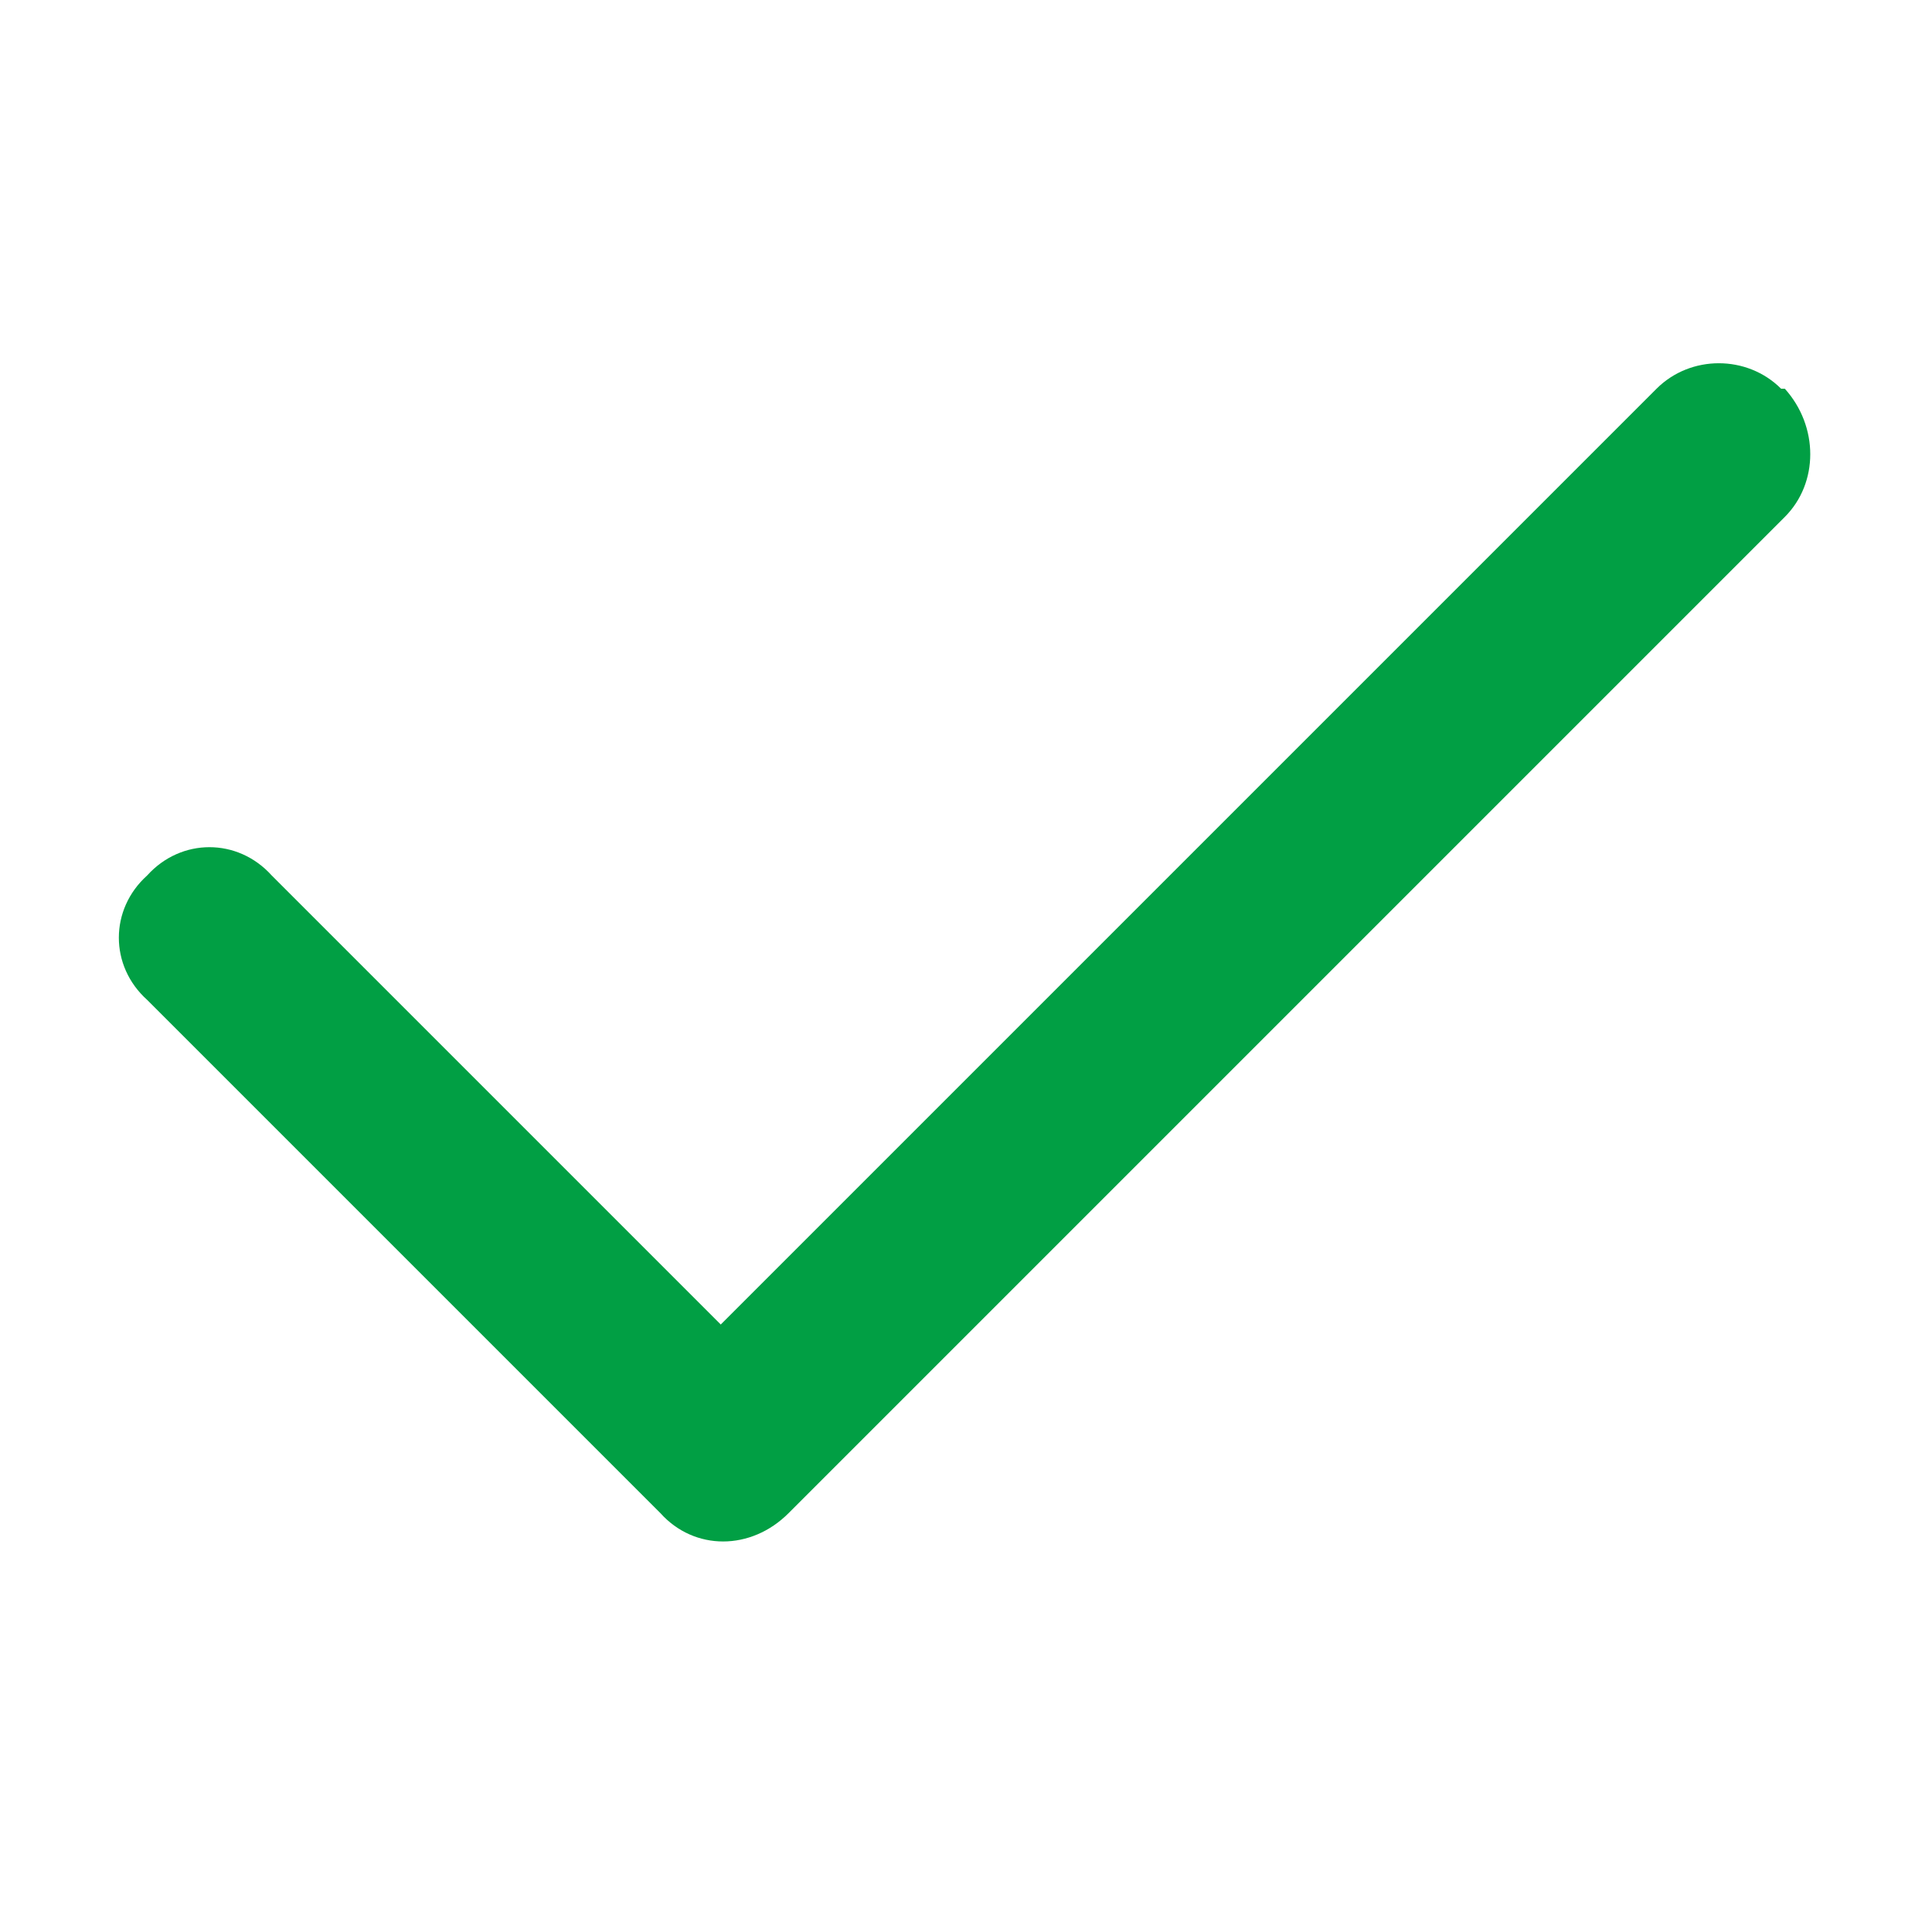
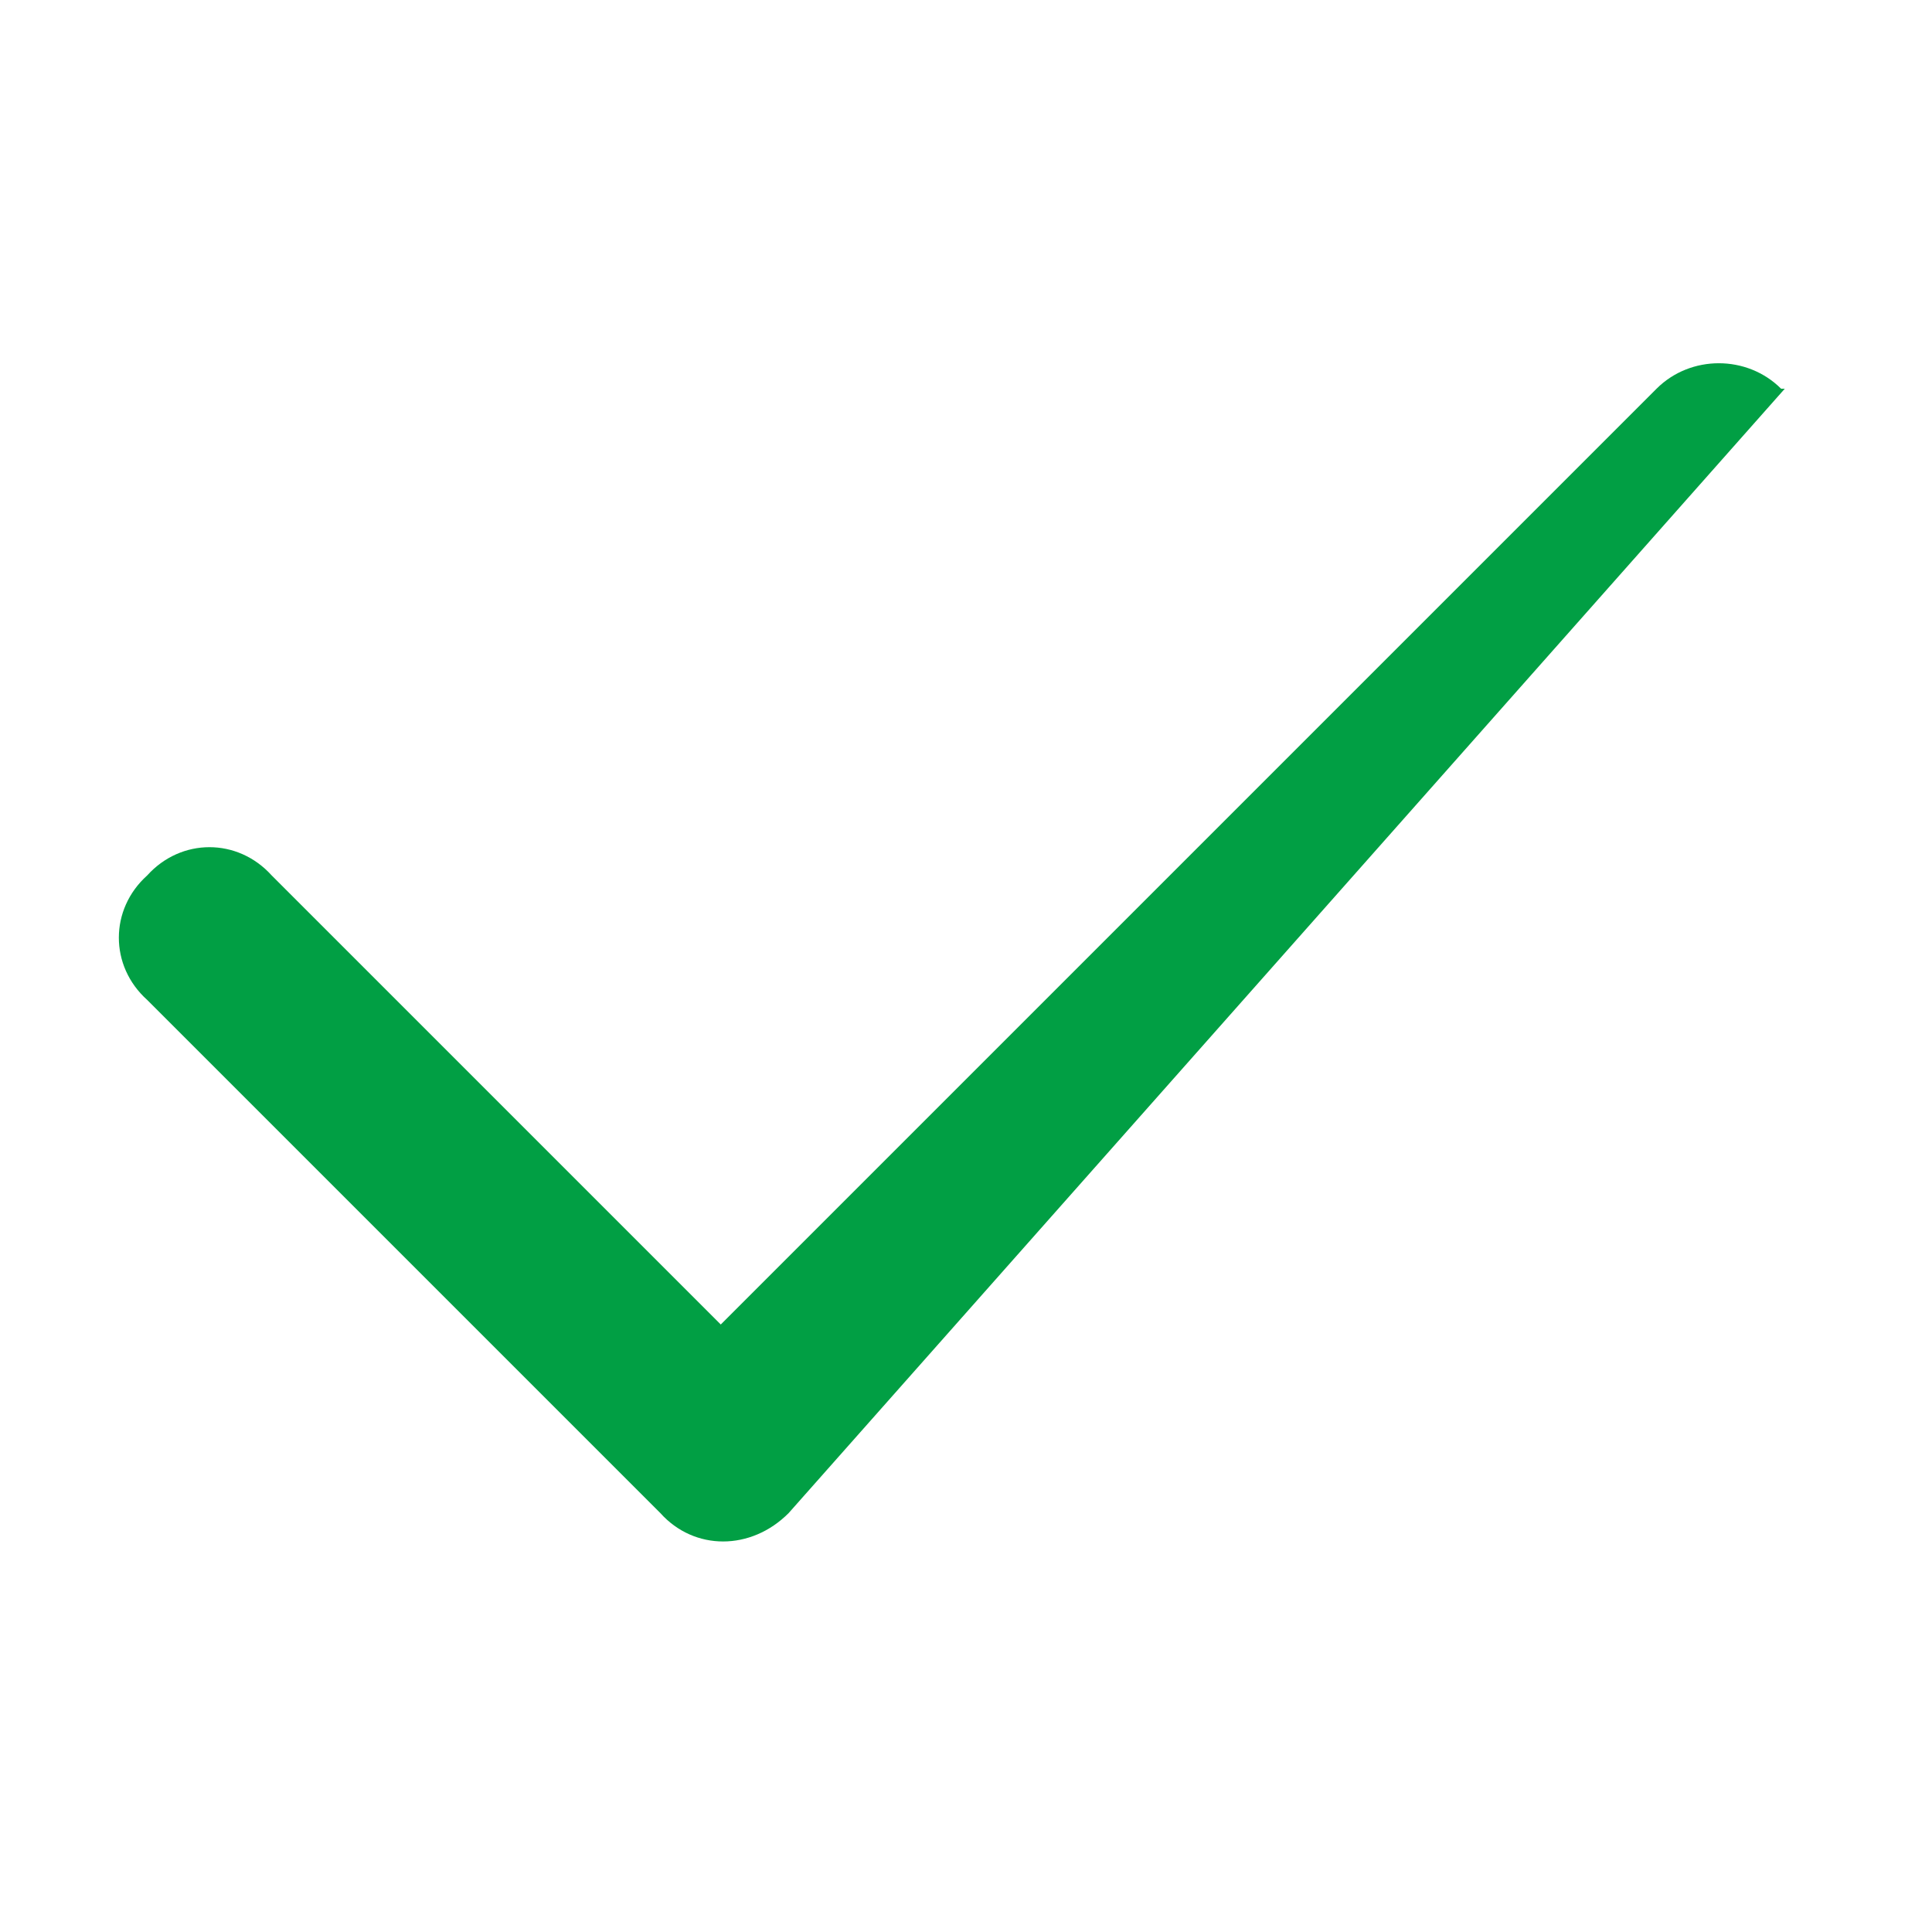
<svg xmlns="http://www.w3.org/2000/svg" width="16" height="16" viewBox="0 0 16 16" fill="none">
-   <path d="M14.781 3.219C15.062 3.531 15.062 4 14.781 4.281L6.531 12.531C6.219 12.844 5.75 12.844 5.469 12.531L1.219 8.281C0.906 8 0.906 7.531 1.219 7.25C1.5 6.938 1.969 6.938 2.25 7.25L5.969 10.969L13.719 3.219C14 2.938 14.469 2.938 14.75 3.219H14.781Z" fill="#019F44" />
+   <path d="M14.781 3.219L6.531 12.531C6.219 12.844 5.75 12.844 5.469 12.531L1.219 8.281C0.906 8 0.906 7.531 1.219 7.25C1.5 6.938 1.969 6.938 2.25 7.25L5.969 10.969L13.719 3.219C14 2.938 14.469 2.938 14.75 3.219H14.781Z" fill="#019F44" />
</svg>